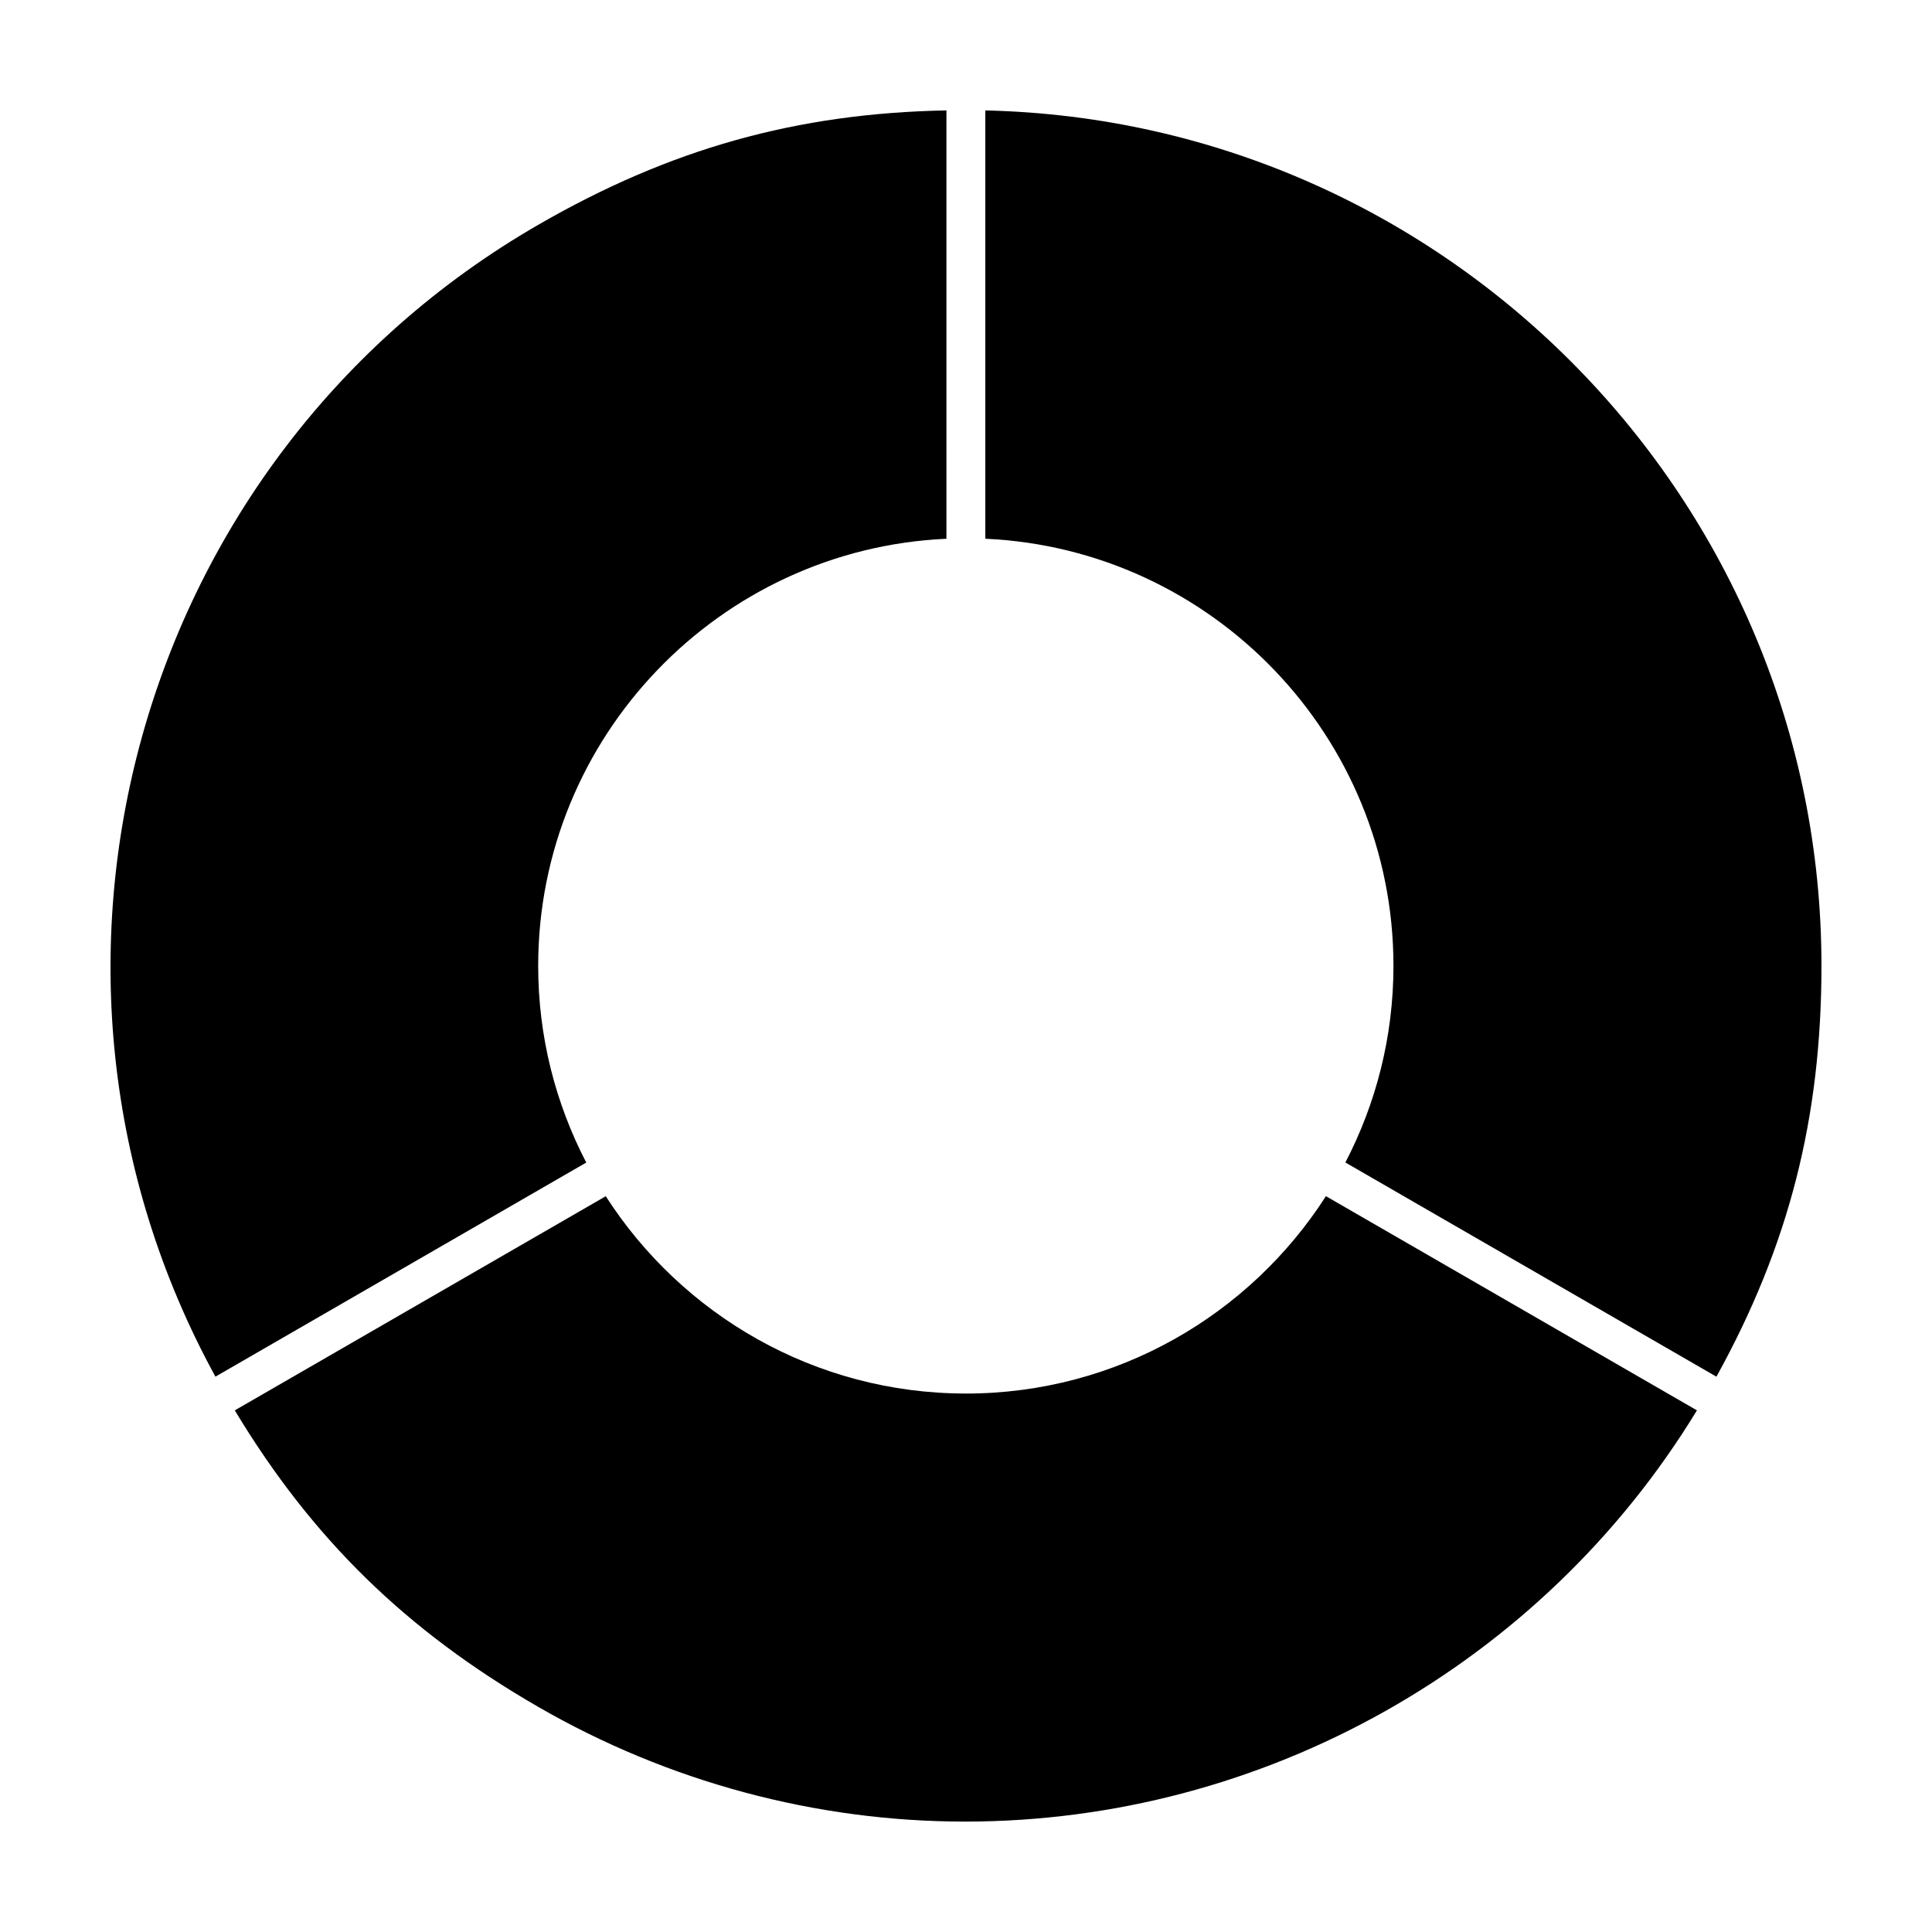
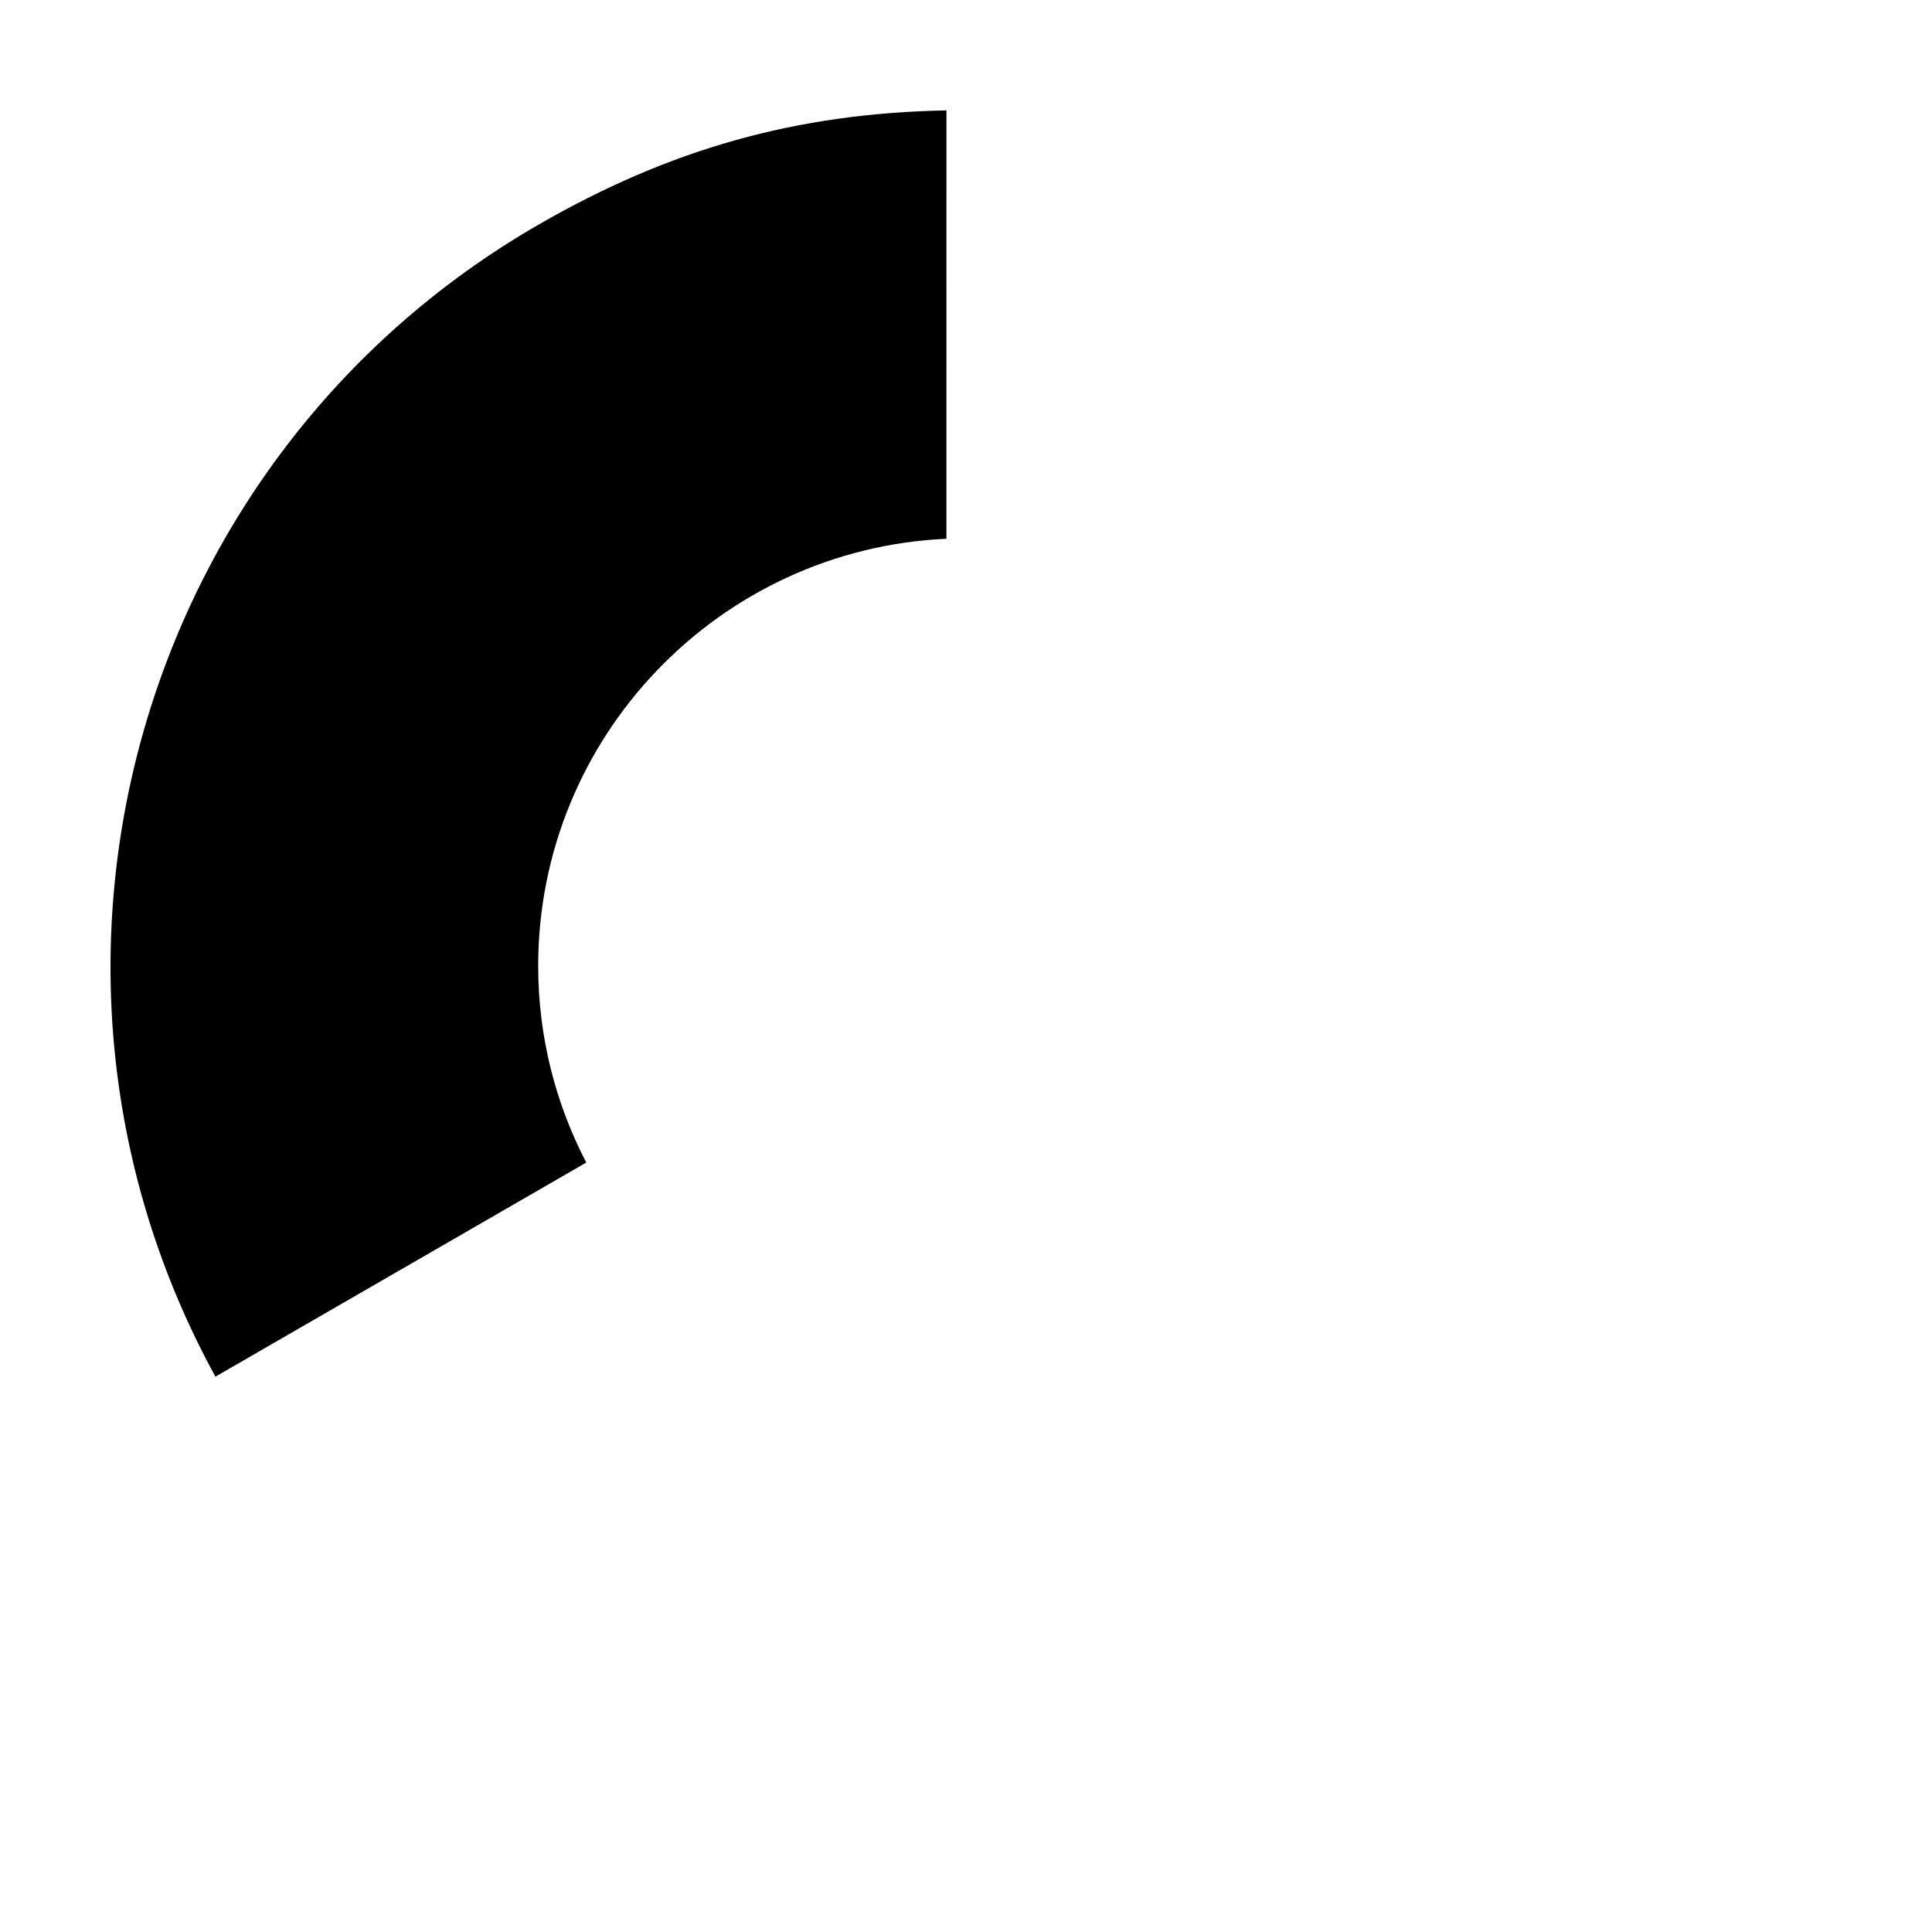
<svg xmlns="http://www.w3.org/2000/svg" fill="#000000" width="800px" height="800px" version="1.1" viewBox="144 144 512 512">
  <g>
    <path d="m201.09 508.83 98.277-56.742c-8.121-15.613-12.742-33.328-12.742-52.109 0-60.77 48.078-110.5 108.19-113.2l0.004-113.52c-39.746 0.742-73.32 10.188-108.21 30.336-106.78 61.645-144.46 197.64-85.516 305.23z" />
-     <path d="m399.95 513.3c-40.027 0-75.25-20.887-95.418-52.289l-98.309 56.75c20.516 34.059 45.484 58.418 80.371 78.555 34.465 19.902 73.59 30.422 113.16 30.422 79.137 0 152.97-41.637 193.95-108.98l-98.32-56.762c-20.16 31.426-55.395 52.309-95.426 52.309z" />
-     <path d="m405.12 173.27v113.5c60.098 2.715 108.16 52.441 108.16 113.2 0 18.781-4.621 36.492-12.742 52.098l98.332 56.766c19.227-34.793 27.836-68.594 27.836-108.88 0-123.3-98.938-223.94-221.59-226.69z" />
  </g>
</svg>